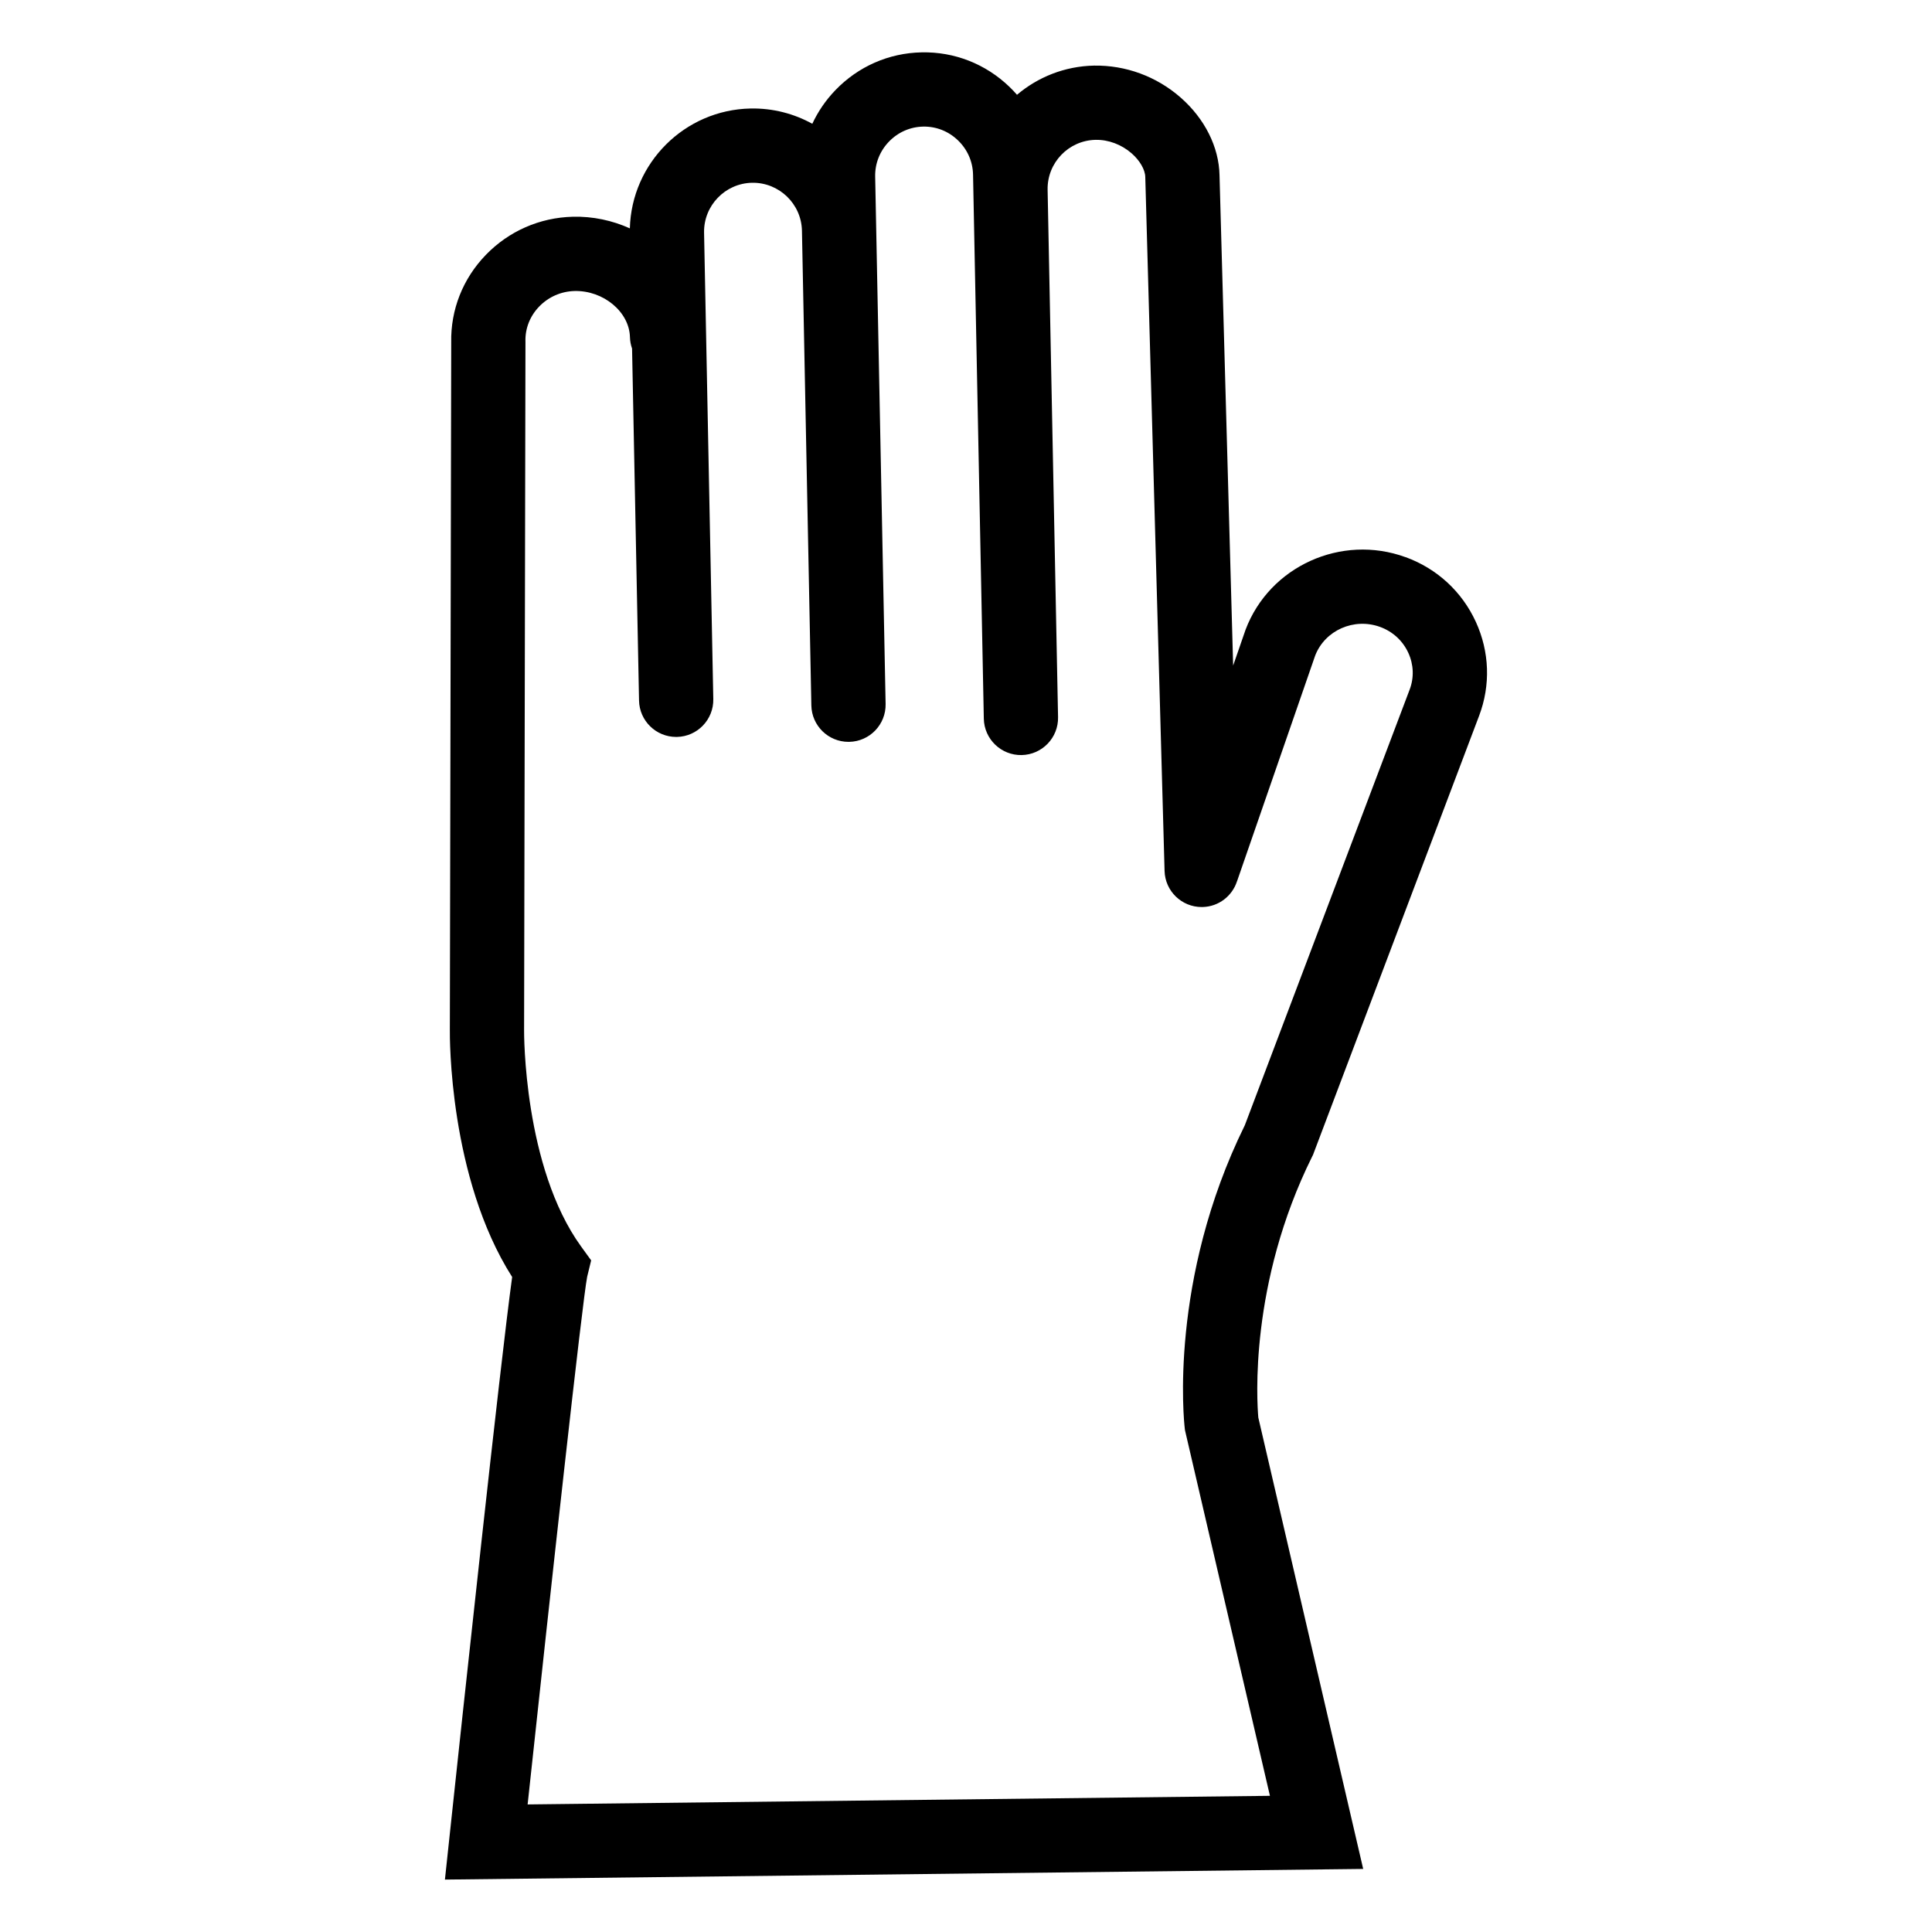
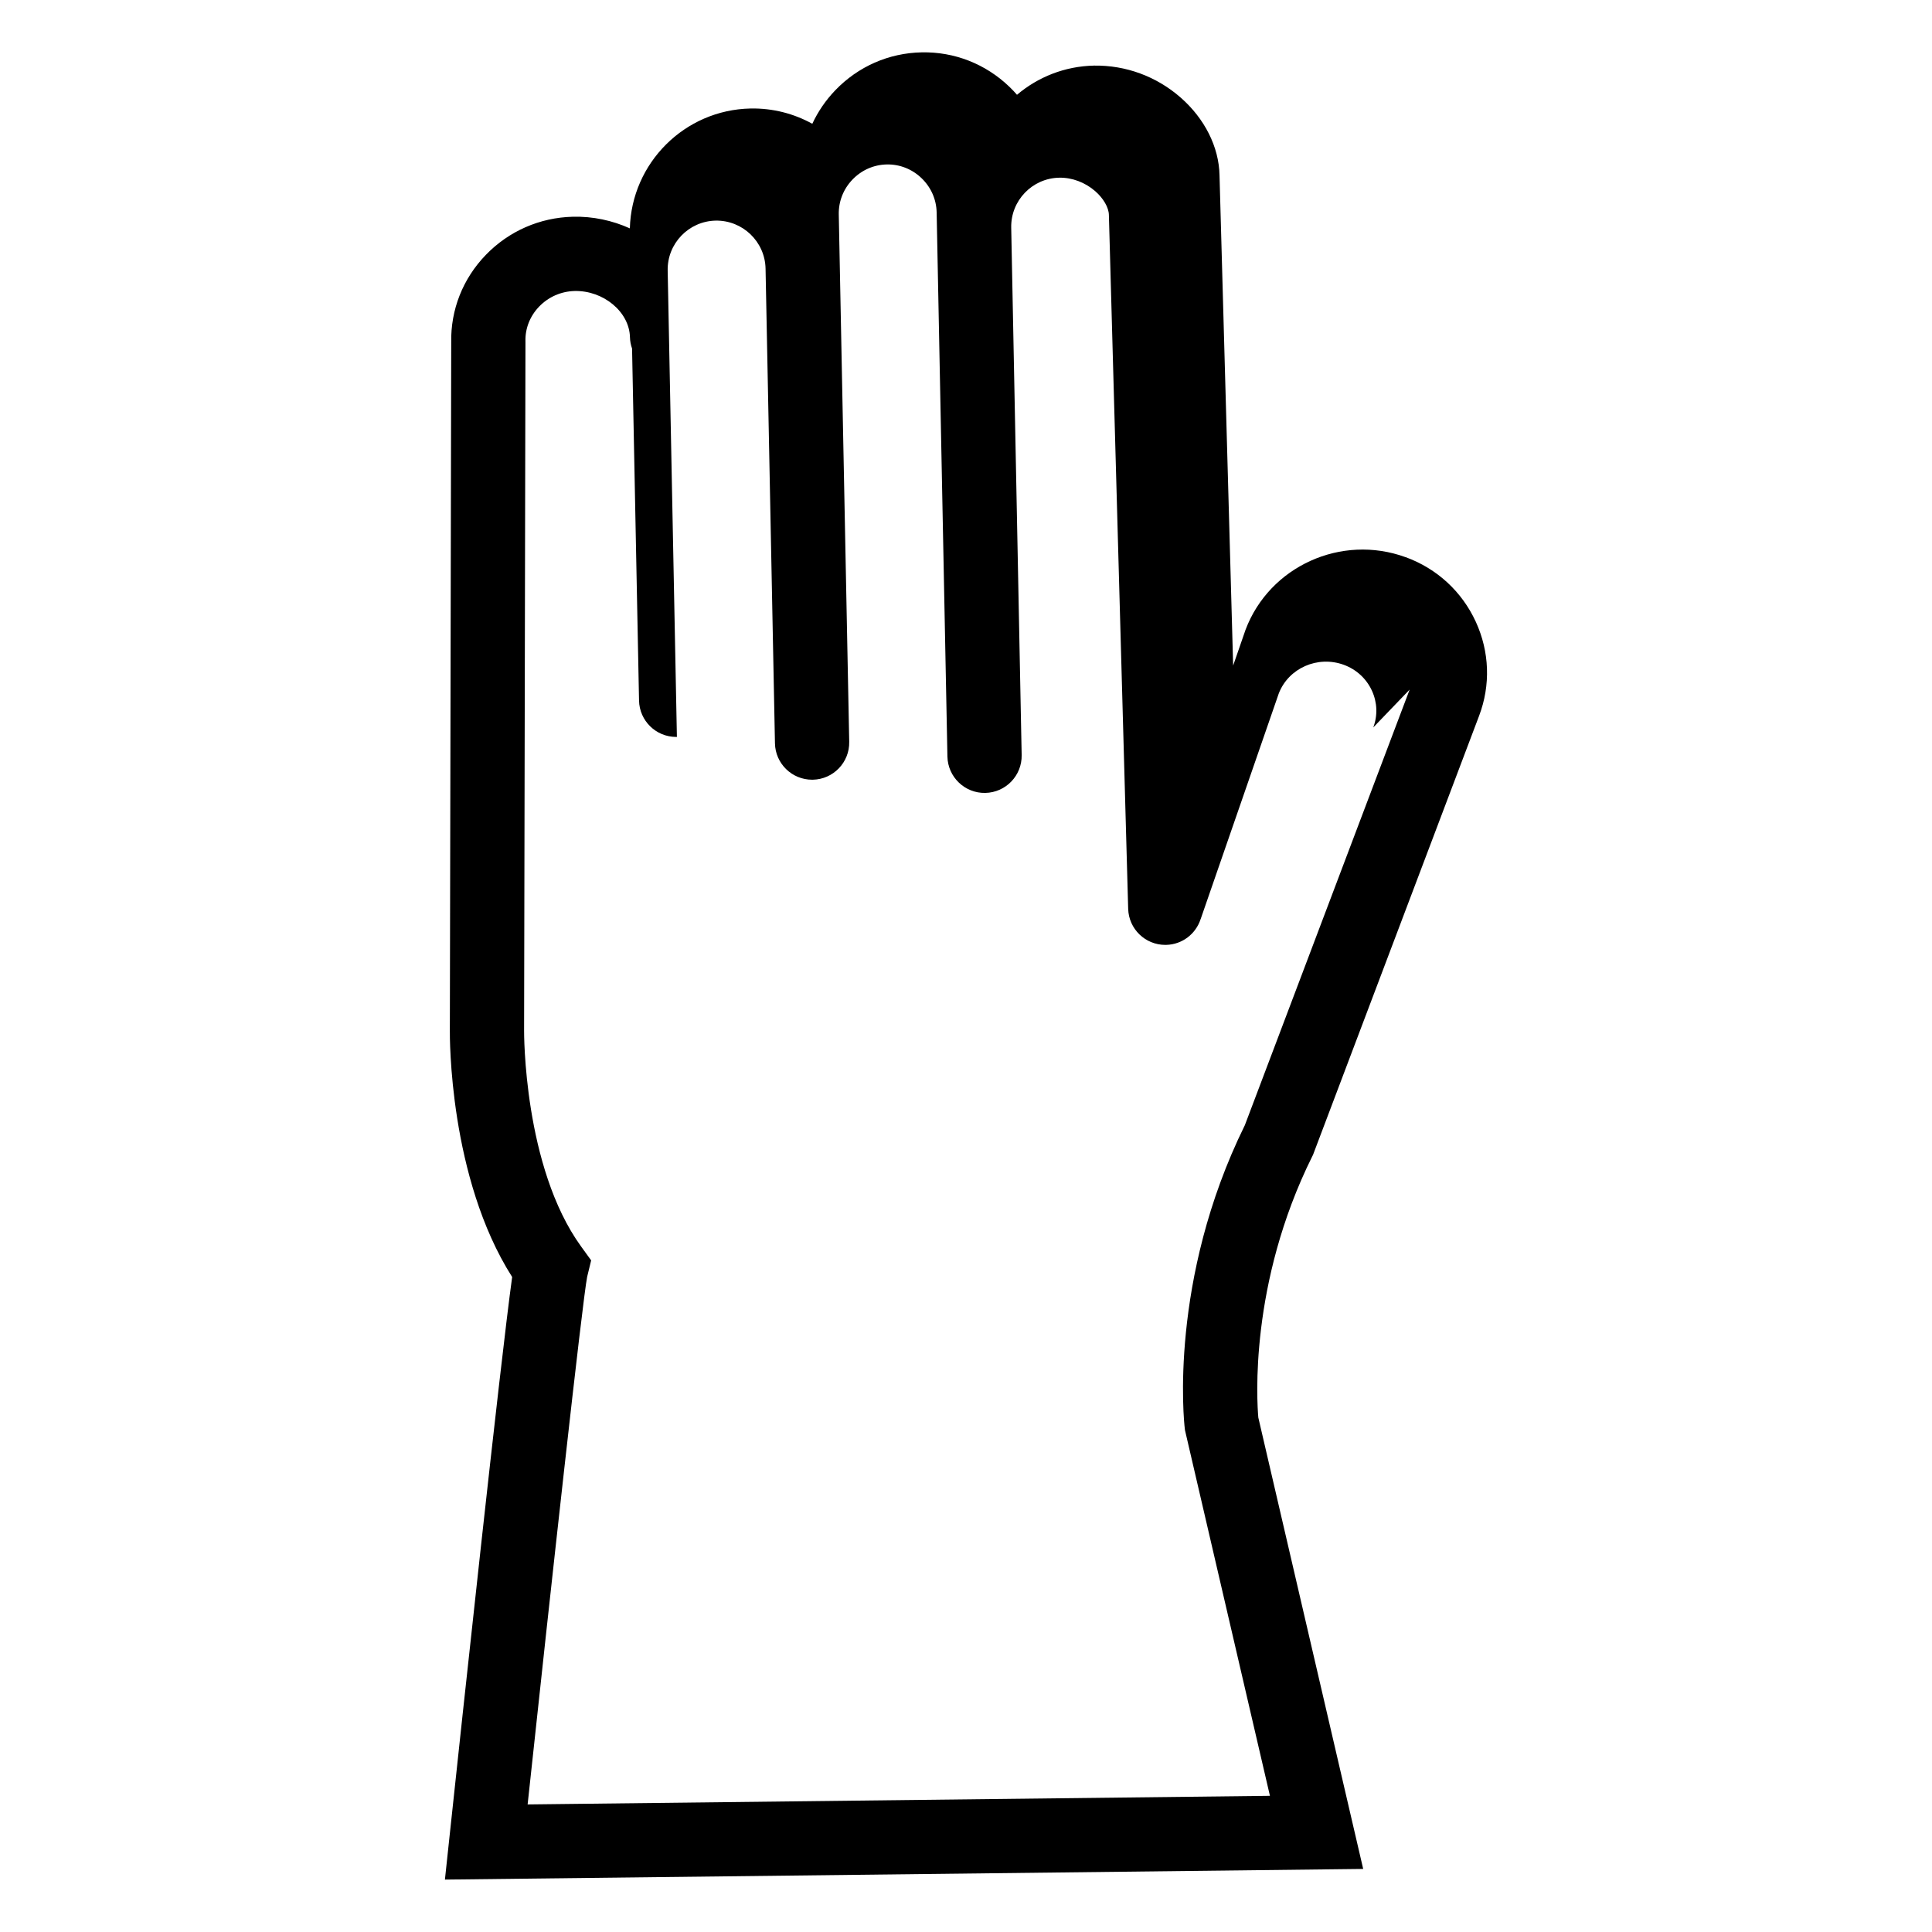
<svg xmlns="http://www.w3.org/2000/svg" fill="#000000" width="800px" height="800px" version="1.1" viewBox="144 144 512 512">
-   <path d="m516.5 291.66c-17.027-6.219-36.051 2.402-42.41 19.211l-3.293 9.512-3.613-129.94c-0.148-7.484-3.91-14.996-10.324-20.609-6.41-5.613-14.562-8.574-22.91-8.449-7.797 0.156-14.902 3.047-20.434 7.734-0.637-0.73-1.305-1.441-2.016-2.121-6.301-6.059-14.57-9.305-23.254-9.125-8.695 0.172-16.816 3.734-22.875 10.035-2.551 2.652-4.594 5.656-6.102 8.891-4.852-2.676-10.438-4.16-16.363-4.047-17.488 0.348-31.535 14.457-31.988 31.766-4.621-2.086-9.766-3.215-15.121-3.082-8.766 0.219-16.949 3.809-23.039 10.102-6.102 6.305-9.355 14.547-9.18 23.219l-0.363 182.21c-0.02 1.648-0.262 39.09 16.512 65.449-3.156 22.863-13.336 117.71-16.641 148.68l-1.176 11.012 243.35-2.824-27.793-119.62c-0.371-4.191-2.449-35.5 14.277-69.184l0.219-0.438 44.02-116.36c3.07-8.117 2.762-16.957-0.871-24.887-3.676-8.016-10.285-14.109-18.609-17.148zm1.074 35.086-43.68 115.45c-20.199 41.02-16.117 78.648-15.93 80.238l0.062 0.551 22.52 96.926-196.72 2.281c6.062-56.543 14.508-133.46 15.781-139.85l1.055-4.332-2.668-3.684c-15.273-21.086-15.109-56.766-15.105-57.211l0.363-182.43-0.004-0.266c-0.086-3.406 1.211-6.668 3.644-9.188 2.481-2.562 5.812-4.023 9.387-4.113 7.633-0.168 14.5 5.523 14.664 12.23 0.027 1.059 0.223 2.074 0.559 3.019l1.848 93.281c0.105 5.367 4.492 9.645 9.836 9.645h0.199c5.434-0.109 9.75-4.598 9.645-10.031l-2.445-123.6c-0.141-7.148 5.562-13.082 12.711-13.227 7.141-0.129 13.082 5.562 13.227 12.711l2.449 123.6 0.043 2.207c0.105 5.367 4.492 9.645 9.836 9.645h0.199c5.434-0.109 9.75-4.598 9.645-10.031l-2.769-139.79c-0.066-3.438 1.223-6.715 3.637-9.227 2.414-2.512 5.637-3.93 9.074-4 3.449-0.074 6.715 1.223 9.227 3.637 2.512 2.414 3.93 5.637 4 9.074l2.769 139.78 0.086 4.414c0.109 5.434 4.613 9.754 10.031 9.645 5.434-0.109 9.75-4.598 9.645-10.031l-2.769-139.78c-0.141-7.152 5.562-13.086 12.711-13.227 3.414-0.07 6.883 1.238 9.559 3.578 2.156 1.887 3.574 4.316 3.613 6.269l5.113 183.9c0.148 5.34 4.523 9.566 9.832 9.566 0.094 0 0.184 0 0.277-0.004 4.269-0.117 7.816-2.941 9.07-6.781 0.02-0.055 0.047-0.105 0.066-0.16l20.672-59.707c2.606-6.703 10.301-10.098 17.215-7.574 3.344 1.223 5.996 3.66 7.469 6.871 1.422 3.109 1.547 6.566 0.352 9.727z" />
+   <path d="m516.5 291.66c-17.027-6.219-36.051 2.402-42.41 19.211l-3.293 9.512-3.613-129.94c-0.148-7.484-3.91-14.996-10.324-20.609-6.41-5.613-14.562-8.574-22.91-8.449-7.797 0.156-14.902 3.047-20.434 7.734-0.637-0.73-1.305-1.441-2.016-2.121-6.301-6.059-14.57-9.305-23.254-9.125-8.695 0.172-16.816 3.734-22.875 10.035-2.551 2.652-4.594 5.656-6.102 8.891-4.852-2.676-10.438-4.16-16.363-4.047-17.488 0.348-31.535 14.457-31.988 31.766-4.621-2.086-9.766-3.215-15.121-3.082-8.766 0.219-16.949 3.809-23.039 10.102-6.102 6.305-9.355 14.547-9.18 23.219l-0.363 182.21c-0.02 1.648-0.262 39.09 16.512 65.449-3.156 22.863-13.336 117.71-16.641 148.68l-1.176 11.012 243.35-2.824-27.793-119.62c-0.371-4.191-2.449-35.5 14.277-69.184l0.219-0.438 44.02-116.36c3.07-8.117 2.762-16.957-0.871-24.887-3.676-8.016-10.285-14.109-18.609-17.148zm1.074 35.086-43.68 115.45c-20.199 41.02-16.117 78.648-15.93 80.238l0.062 0.551 22.52 96.926-196.72 2.281c6.062-56.543 14.508-133.46 15.781-139.85l1.055-4.332-2.668-3.684c-15.273-21.086-15.109-56.766-15.105-57.211l0.363-182.43-0.004-0.266c-0.086-3.406 1.211-6.668 3.644-9.188 2.481-2.562 5.812-4.023 9.387-4.113 7.633-0.168 14.5 5.523 14.664 12.23 0.027 1.059 0.223 2.074 0.559 3.019l1.848 93.281c0.105 5.367 4.492 9.645 9.836 9.645h0.199l-2.445-123.6c-0.141-7.148 5.562-13.082 12.711-13.227 7.141-0.129 13.082 5.562 13.227 12.711l2.449 123.6 0.043 2.207c0.105 5.367 4.492 9.645 9.836 9.645h0.199c5.434-0.109 9.75-4.598 9.645-10.031l-2.769-139.79c-0.066-3.438 1.223-6.715 3.637-9.227 2.414-2.512 5.637-3.93 9.074-4 3.449-0.074 6.715 1.223 9.227 3.637 2.512 2.414 3.93 5.637 4 9.074l2.769 139.78 0.086 4.414c0.109 5.434 4.613 9.754 10.031 9.645 5.434-0.109 9.75-4.598 9.645-10.031l-2.769-139.78c-0.141-7.152 5.562-13.086 12.711-13.227 3.414-0.07 6.883 1.238 9.559 3.578 2.156 1.887 3.574 4.316 3.613 6.269l5.113 183.9c0.148 5.34 4.523 9.566 9.832 9.566 0.094 0 0.184 0 0.277-0.004 4.269-0.117 7.816-2.941 9.07-6.781 0.02-0.055 0.047-0.105 0.066-0.16l20.672-59.707c2.606-6.703 10.301-10.098 17.215-7.574 3.344 1.223 5.996 3.66 7.469 6.871 1.422 3.109 1.547 6.566 0.352 9.727z" />
</svg>